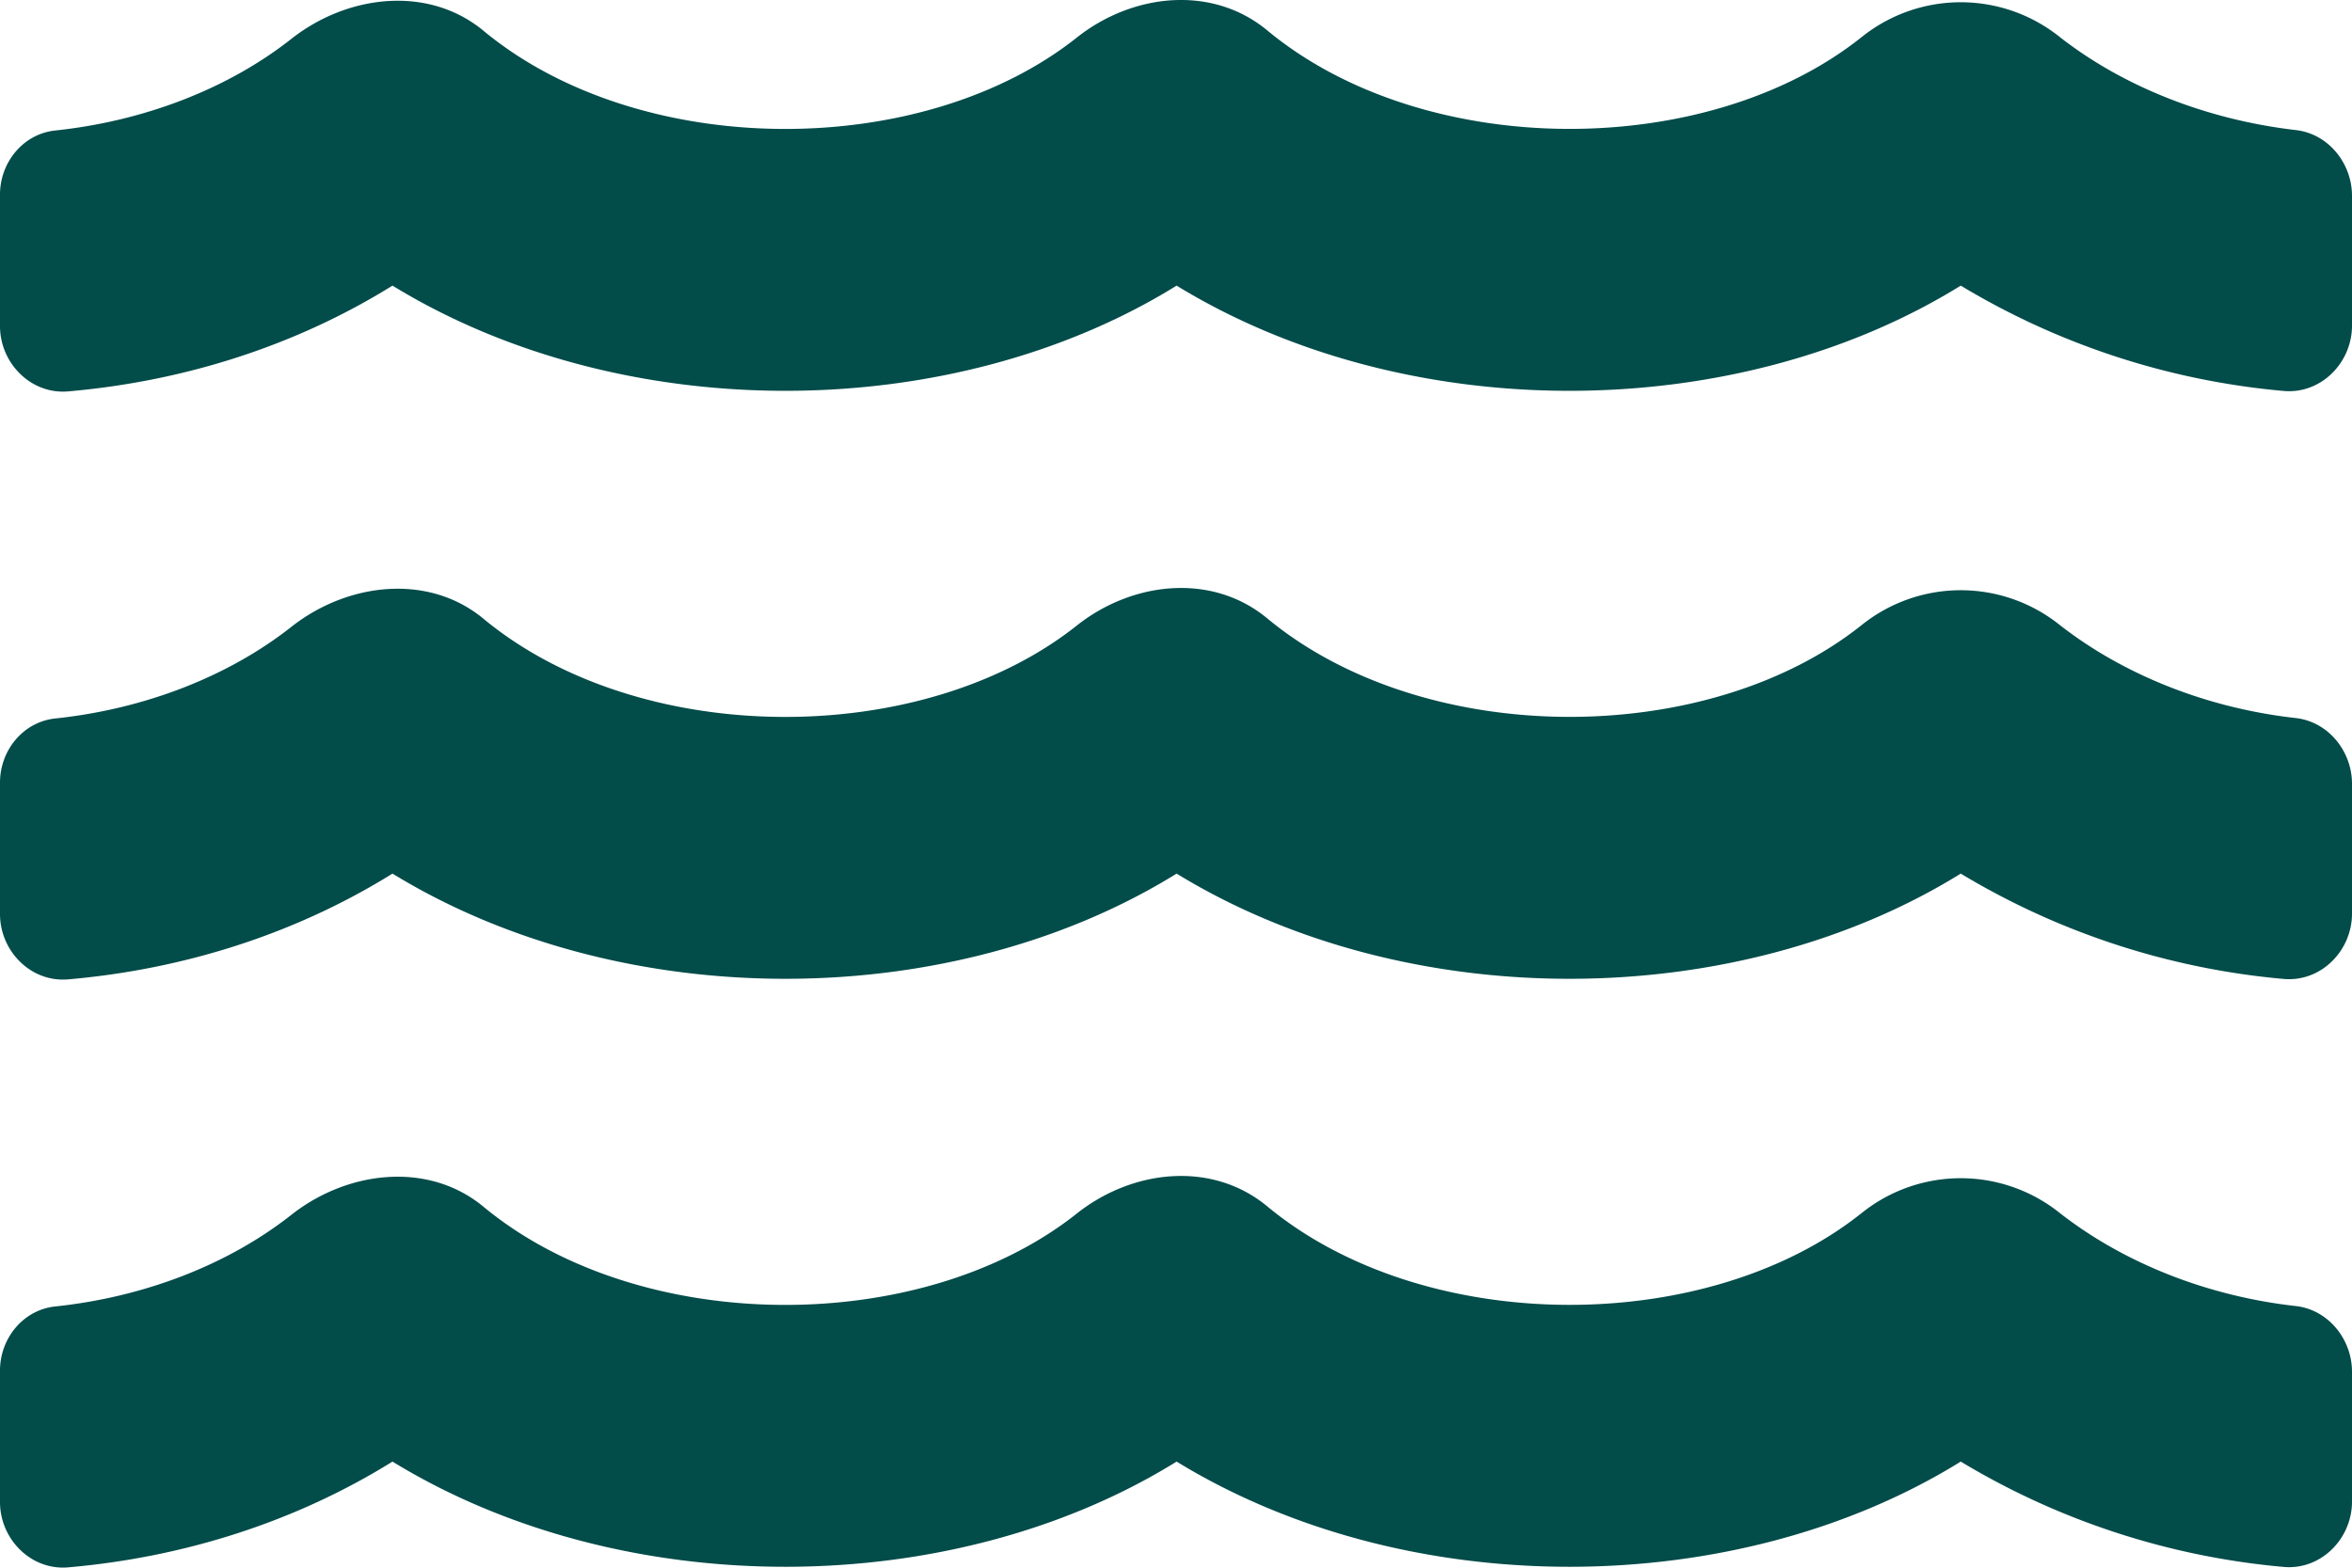
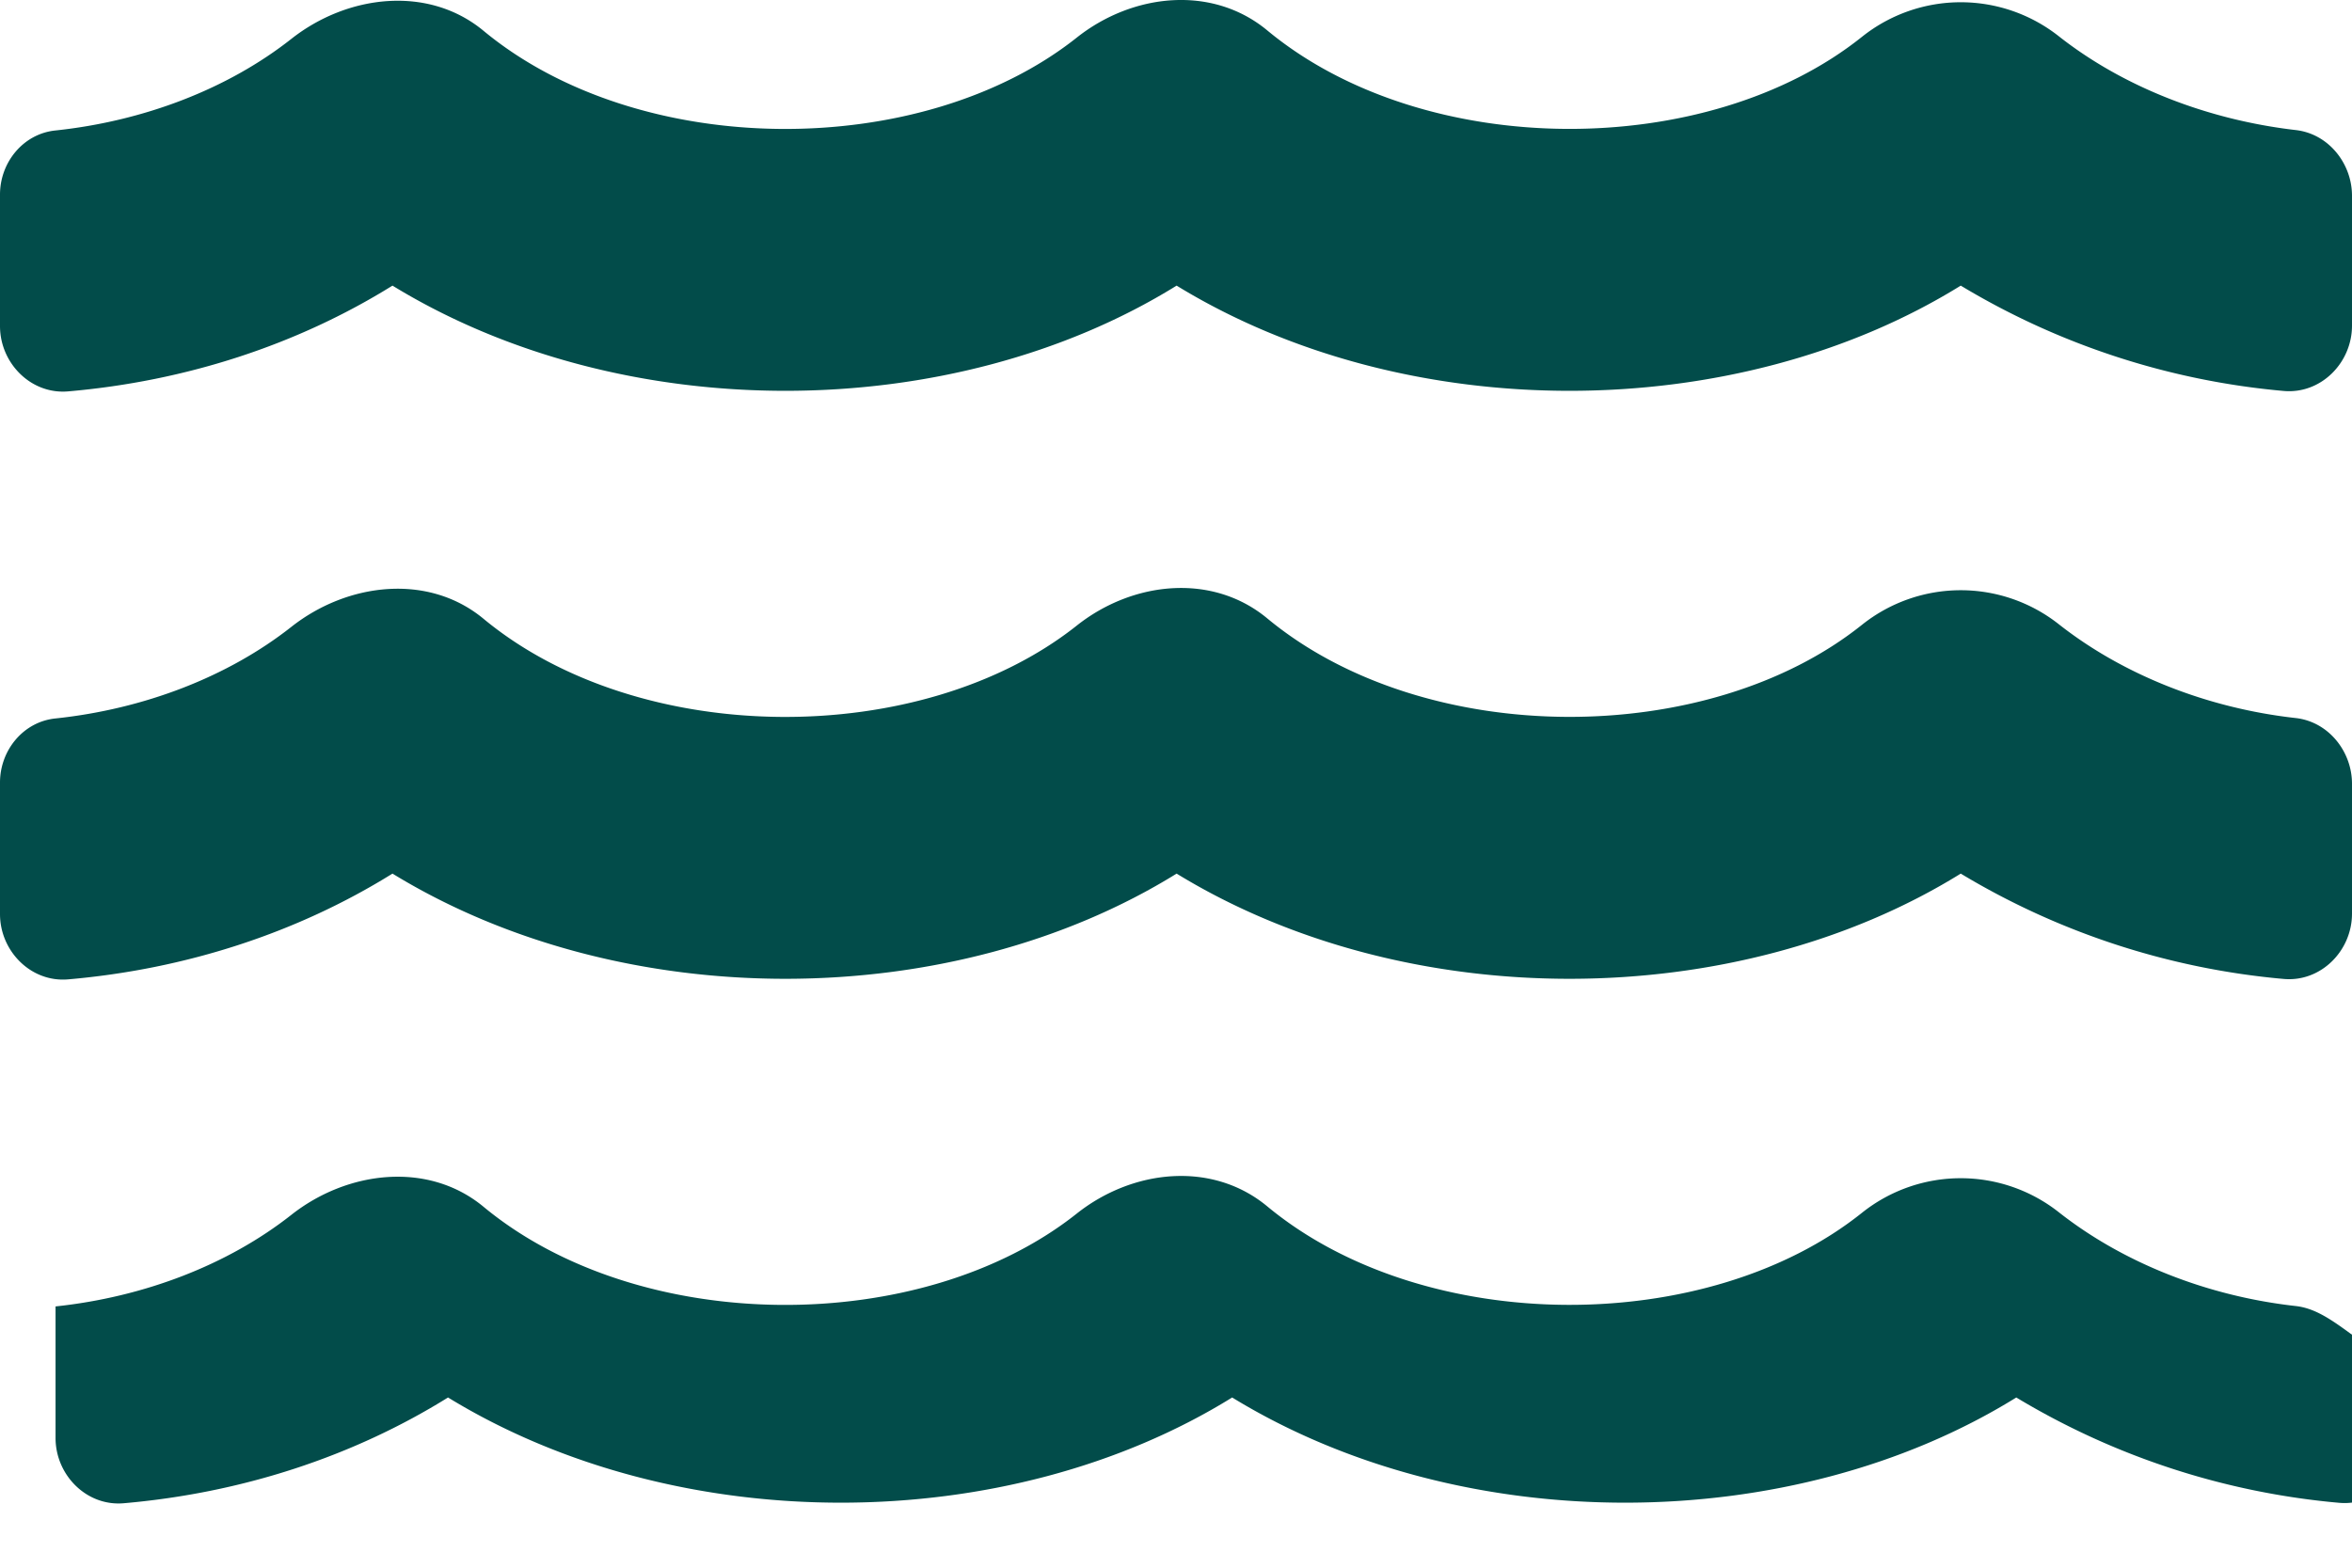
<svg xmlns="http://www.w3.org/2000/svg" id="Layer_1" data-name="Layer 1" viewBox="0 0 575.9 383.91">
  <defs>
    <style>.cls-1{fill:#024c4a;}</style>
  </defs>
  <title>Water-solid</title>
-   <path class="cls-1" d="M562.1,383.9c-21.5-2.4-42.1-10.5-57.9-22.9a38.77,38.77,0,0,0-48.2,0c-37.9,30.4-107.2,30.4-145.7-1.5-13.5-11.2-33-9.1-46.7,1.8-38,30.1-106.9,30-145.2-1.7-13.5-11.2-33.3-8.9-47.1,2-15.5,12.2-36,20.1-57.7,22.4C5.7,384.8,0,391.8,0,399.7v32.2c0,9.1,7.6,16.8,16.7,16,28.8-2.5,56.1-11.4,79.4-25.9,56.5,34.6,137,34.1,192,0,56.5,34.6,137,34.1,192,0a184.87,184.87,0,0,0,79.1,25.8c9.1.8,16.7-6.9,16.7-16V400.2C576,392.2,570.2,384.8,562.1,383.9Zm0-144c-21.5-2.4-42.1-10.5-57.9-22.9a38.77,38.77,0,0,0-48.2,0c-37.9,30.4-107.2,30.4-145.7-1.5-13.5-11.2-33-9.1-46.7,1.8-38,30.1-106.9,30-145.2-1.7-13.5-11.2-33.3-8.9-47.1,2-15.5,12.2-36,20.1-57.7,22.4C5.7,240.8,0,247.8,0,255.7v32.2c0,9.1,7.6,16.8,16.7,16,28.8-2.5,56.1-11.4,79.4-25.9,56.5,34.6,137,34.1,192,0,56.5,34.6,137,34.1,192,0a184.87,184.87,0,0,0,79.1,25.8c9.1.8,16.7-6.9,16.7-16V256.2c.1-8-5.7-15.4-13.8-16.3Zm0-144C540.6,93.4,520,85.4,504.2,73A38.77,38.77,0,0,0,456,73c-37.9,30.4-107.2,30.4-145.7-1.5-13.5-11.2-33-9.1-46.7,1.8-38,30.1-106.9,30-145.2-1.7-13.5-11.2-33.3-8.9-47.1,2C55.8,85.8,35.3,93.7,13.6,96,5.7,96.8,0,103.8,0,111.7v32.2c0,9.1,7.6,16.8,16.7,16,28.8-2.5,56.1-11.4,79.4-25.9,56.5,34.6,137,34.1,192,0,56.5,34.6,137,34.1,192,0a184.87,184.87,0,0,0,79.1,25.8c9.1.8,16.7-6.9,16.7-16V112.2c.1-8-5.7-15.4-13.8-16.3Z" transform="translate(0 -64.05)" />
+   <path class="cls-1" d="M562.1,383.9c-21.5-2.4-42.1-10.5-57.9-22.9a38.77,38.77,0,0,0-48.2,0c-37.9,30.4-107.2,30.4-145.7-1.5-13.5-11.2-33-9.1-46.7,1.8-38,30.1-106.9,30-145.2-1.7-13.5-11.2-33.3-8.9-47.1,2-15.5,12.2-36,20.1-57.7,22.4v32.2c0,9.1,7.6,16.8,16.7,16,28.8-2.5,56.1-11.4,79.4-25.9,56.5,34.6,137,34.1,192,0,56.5,34.6,137,34.1,192,0a184.87,184.87,0,0,0,79.1,25.8c9.1.8,16.7-6.9,16.7-16V400.2C576,392.2,570.2,384.8,562.1,383.9Zm0-144c-21.5-2.4-42.1-10.5-57.9-22.9a38.77,38.77,0,0,0-48.2,0c-37.9,30.4-107.2,30.4-145.7-1.5-13.5-11.2-33-9.1-46.7,1.8-38,30.1-106.9,30-145.2-1.7-13.5-11.2-33.3-8.9-47.1,2-15.5,12.2-36,20.1-57.7,22.4C5.7,240.8,0,247.8,0,255.7v32.2c0,9.1,7.6,16.8,16.7,16,28.8-2.5,56.1-11.4,79.4-25.9,56.5,34.6,137,34.1,192,0,56.5,34.6,137,34.1,192,0a184.87,184.87,0,0,0,79.1,25.8c9.1.8,16.7-6.9,16.7-16V256.2c.1-8-5.7-15.4-13.8-16.3Zm0-144C540.6,93.4,520,85.4,504.2,73A38.77,38.77,0,0,0,456,73c-37.9,30.4-107.2,30.4-145.7-1.5-13.5-11.2-33-9.1-46.7,1.8-38,30.1-106.9,30-145.2-1.7-13.5-11.2-33.3-8.9-47.1,2C55.8,85.8,35.3,93.7,13.6,96,5.7,96.8,0,103.8,0,111.7v32.2c0,9.1,7.6,16.8,16.7,16,28.8-2.5,56.1-11.4,79.4-25.9,56.5,34.6,137,34.1,192,0,56.5,34.6,137,34.1,192,0a184.87,184.87,0,0,0,79.1,25.8c9.1.8,16.7-6.9,16.7-16V112.2c.1-8-5.7-15.4-13.8-16.3Z" transform="translate(0 -64.05)" />
</svg>